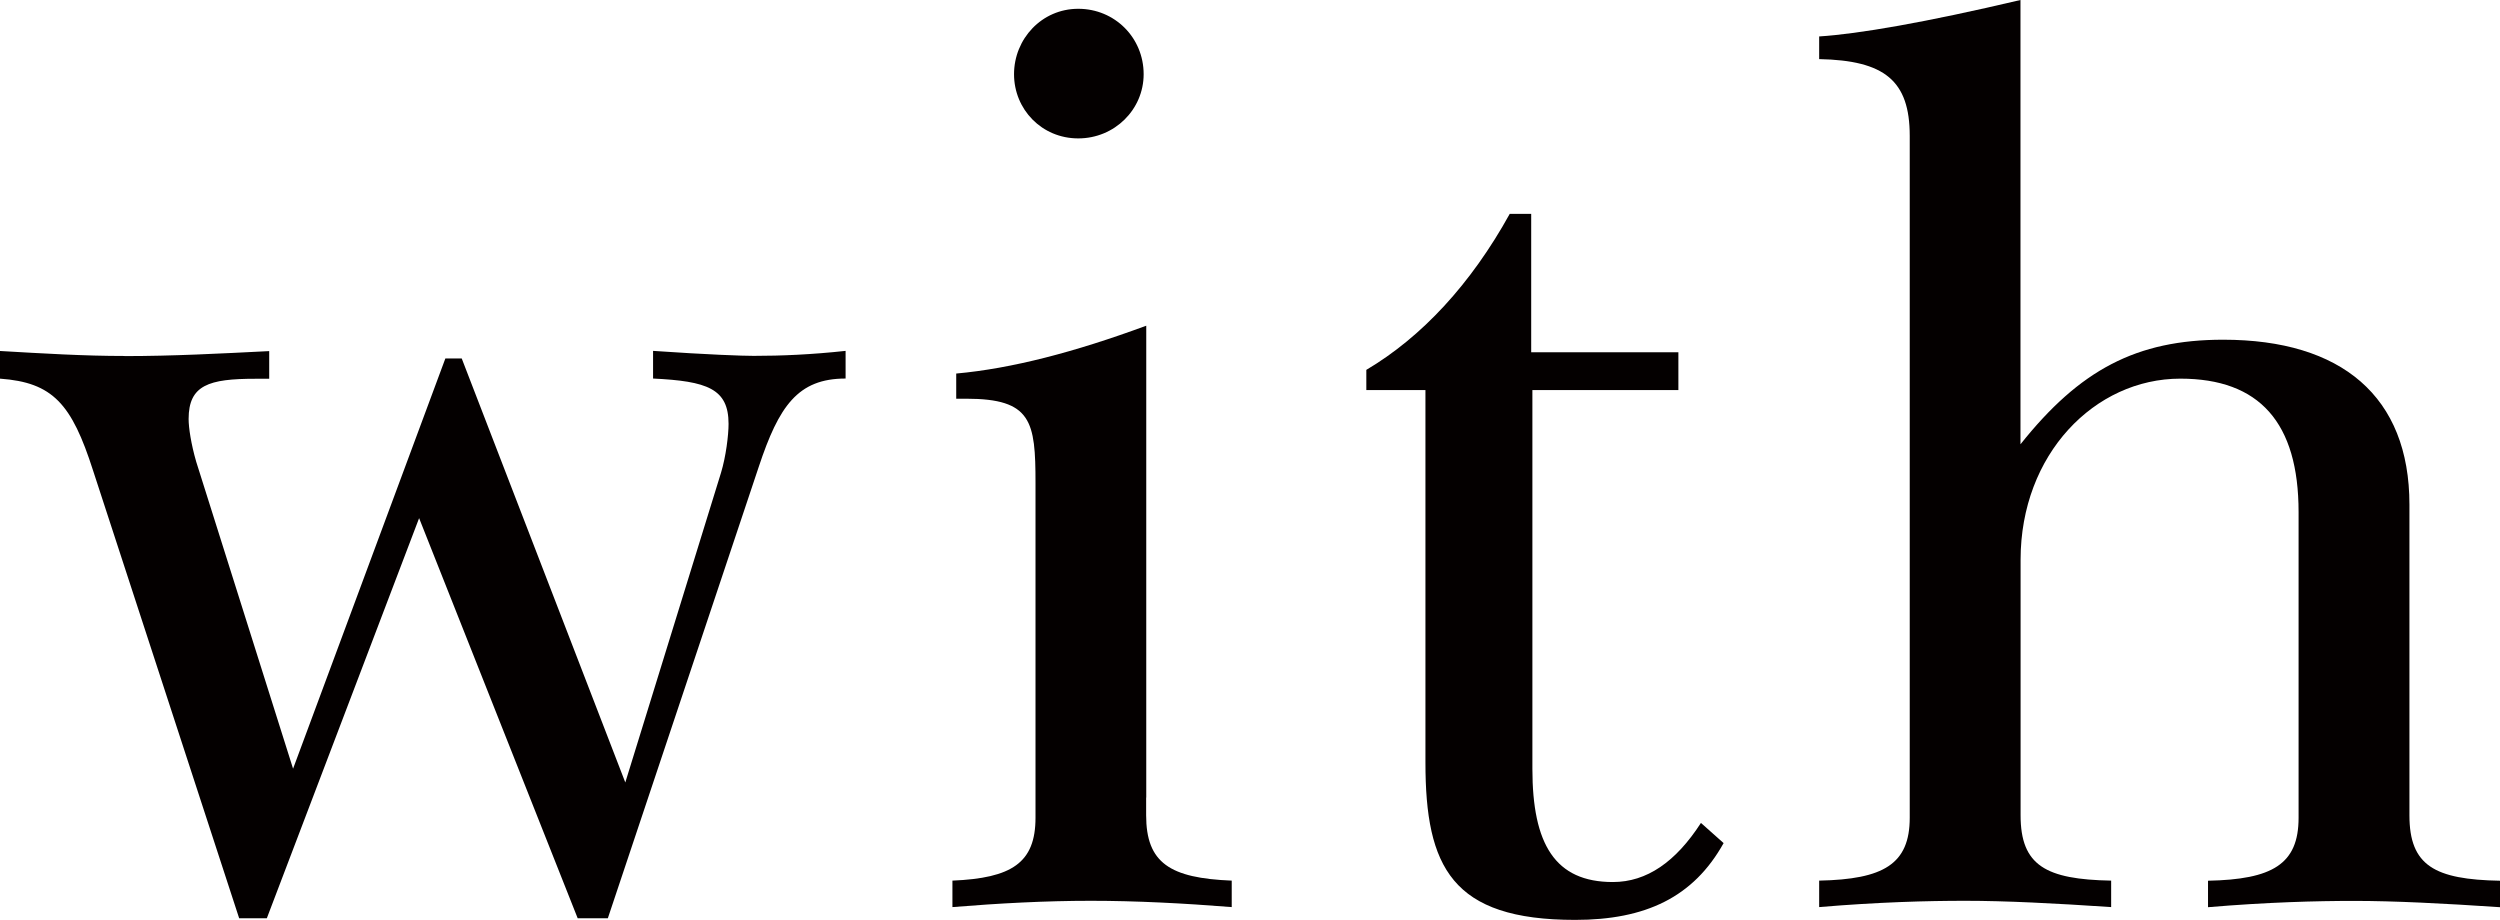
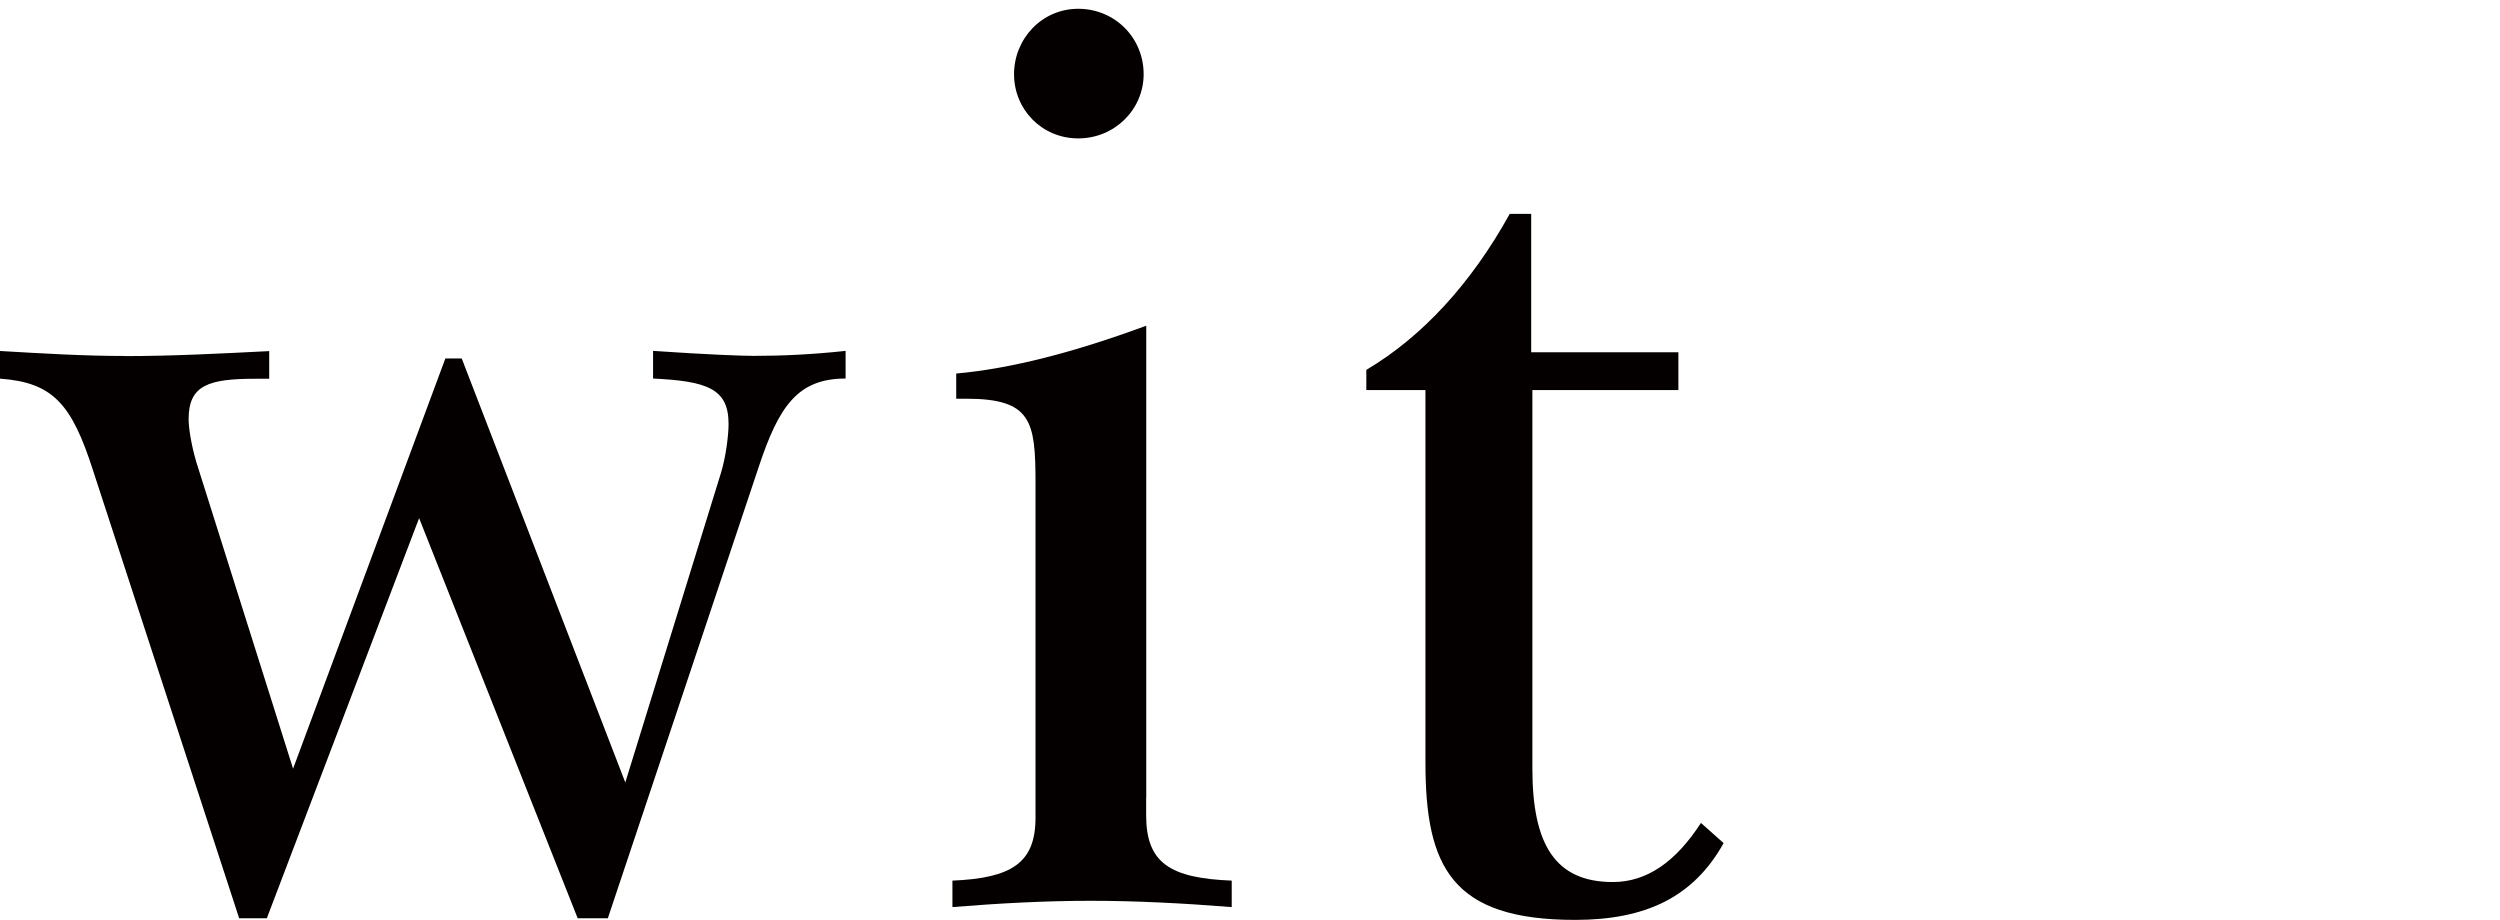
<svg xmlns="http://www.w3.org/2000/svg" viewBox="0 0 230.49 84.79">
  <defs>
    <style>.d{fill:#040000;}</style>
  </defs>
  <g id="a" />
  <g id="b">
    <g id="c">
      <g>
        <path class="d" d="M11.48,32.83c4.41,0,8.82-.23,13.34-.46v2.55h-1.28c-4.29,0-6.15,.58-6.15,3.71,0,.81,.23,2.32,.7,3.94l8.93,28.3,14.04-37.82h1.51l15.08,39.09,8.82-28.54c.46-1.51,.7-3.48,.7-4.52,0-3.25-1.97-3.94-6.96-4.18v-2.55c5.1,.35,8.24,.46,9.28,.46,2.55,0,5.34-.12,8.47-.46v2.55c-4.41,0-6.15,2.55-8,8.12l-13.92,41.64h-2.78l-14.62-36.89-14.04,36.89h-2.55L8.58,43.38c-1.97-6.15-3.71-8.12-8.58-8.47v-2.55c3.94,.23,7.77,.46,11.48,.46Z" />
        <path class="d" d="M105.67,73.54v1.62c0,4.41,2.2,5.8,7.89,6.03v2.44c-4.41-.35-8.82-.58-12.99-.58s-8.47,.23-12.76,.58v-2.44c5.45-.23,7.66-1.62,7.66-5.8v-30.86c0-5.68-.35-7.77-6.38-7.77h-.93v-2.32c5.1-.46,10.9-1.97,17.52-4.41v43.5Zm-.23-66.7c0,3.25-2.67,5.92-6.03,5.92s-5.92-2.67-5.92-5.92,2.55-6.03,5.92-6.03,6.03,2.67,6.03,6.03Z" />
        <path class="d" d="M141.17,19.72v12.76h13.57v3.48h-13.46v34.92c0,6.96,2.09,10.44,7.42,10.44,3.13,0,5.8-1.86,8.12-5.45l2.09,1.86c-2.78,4.99-7.19,7.08-13.69,7.08-11.37,0-13.8-4.87-13.8-14.5V35.96h-5.45v-1.86c5.1-3.02,9.63-7.89,13.22-14.38h1.97Z" />
-         <path class="d" d="M186.29,40.95c5.45-6.84,10.67-9.63,18.68-9.63,10.9,0,17.17,5.22,17.17,15.2v28.65c0,4.64,2.32,5.92,8.35,6.03v2.44c-5.22-.35-9.74-.58-13.46-.58-3.48,0-8,.12-13.46,.58v-2.44c5.92-.12,8.35-1.51,8.35-5.8v-28.19c0-8.24-3.6-12.3-10.9-12.3-7.89,0-14.73,6.96-14.73,16.7v23.55c0,4.64,2.32,5.92,8.35,6.03v2.44c-5.22-.35-9.74-.58-13.46-.58-3.48,0-8,.12-13.46,.58v-2.44c5.92-.12,8.35-1.51,8.35-5.8V12.53c0-5.1-2.32-6.96-8.35-7.08V3.36c3.6-.23,9.74-1.28,18.56-3.36V40.95Z" />
      </g>
    </g>
  </g>
</svg>